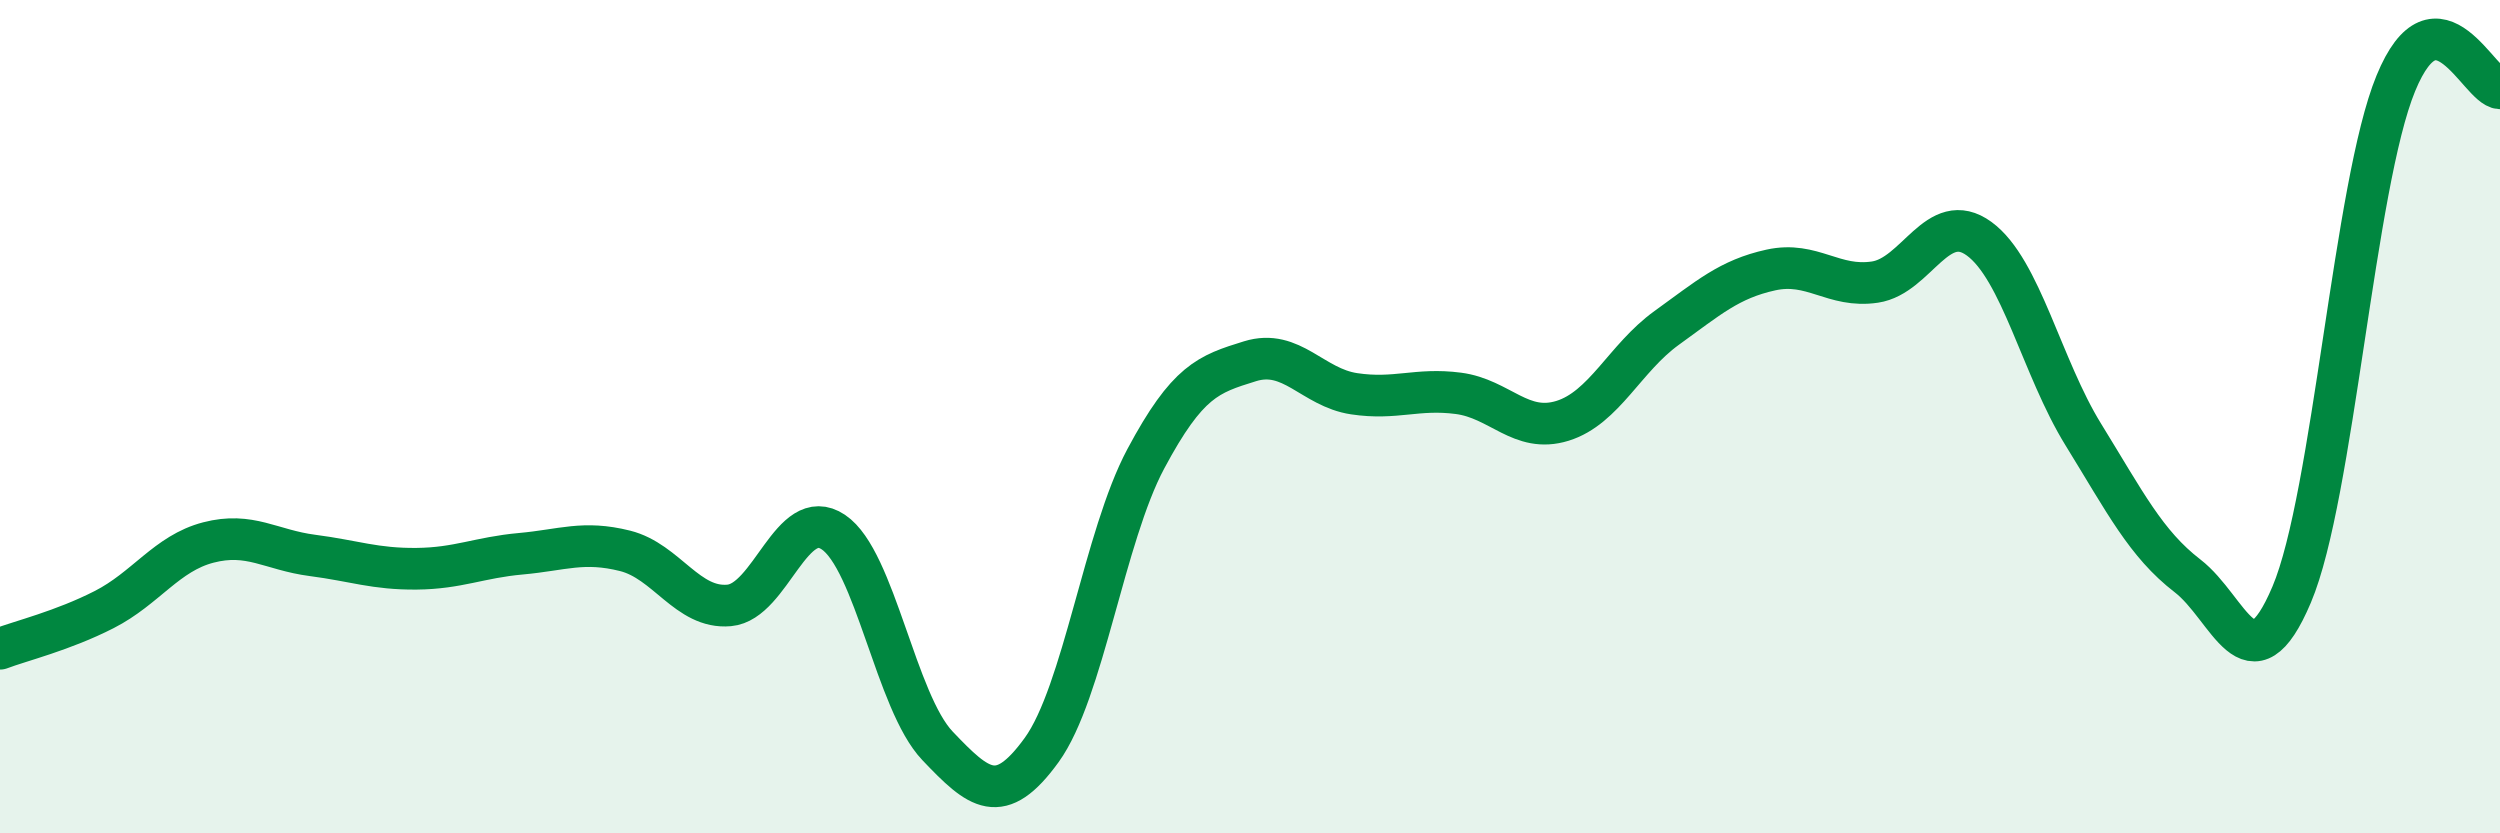
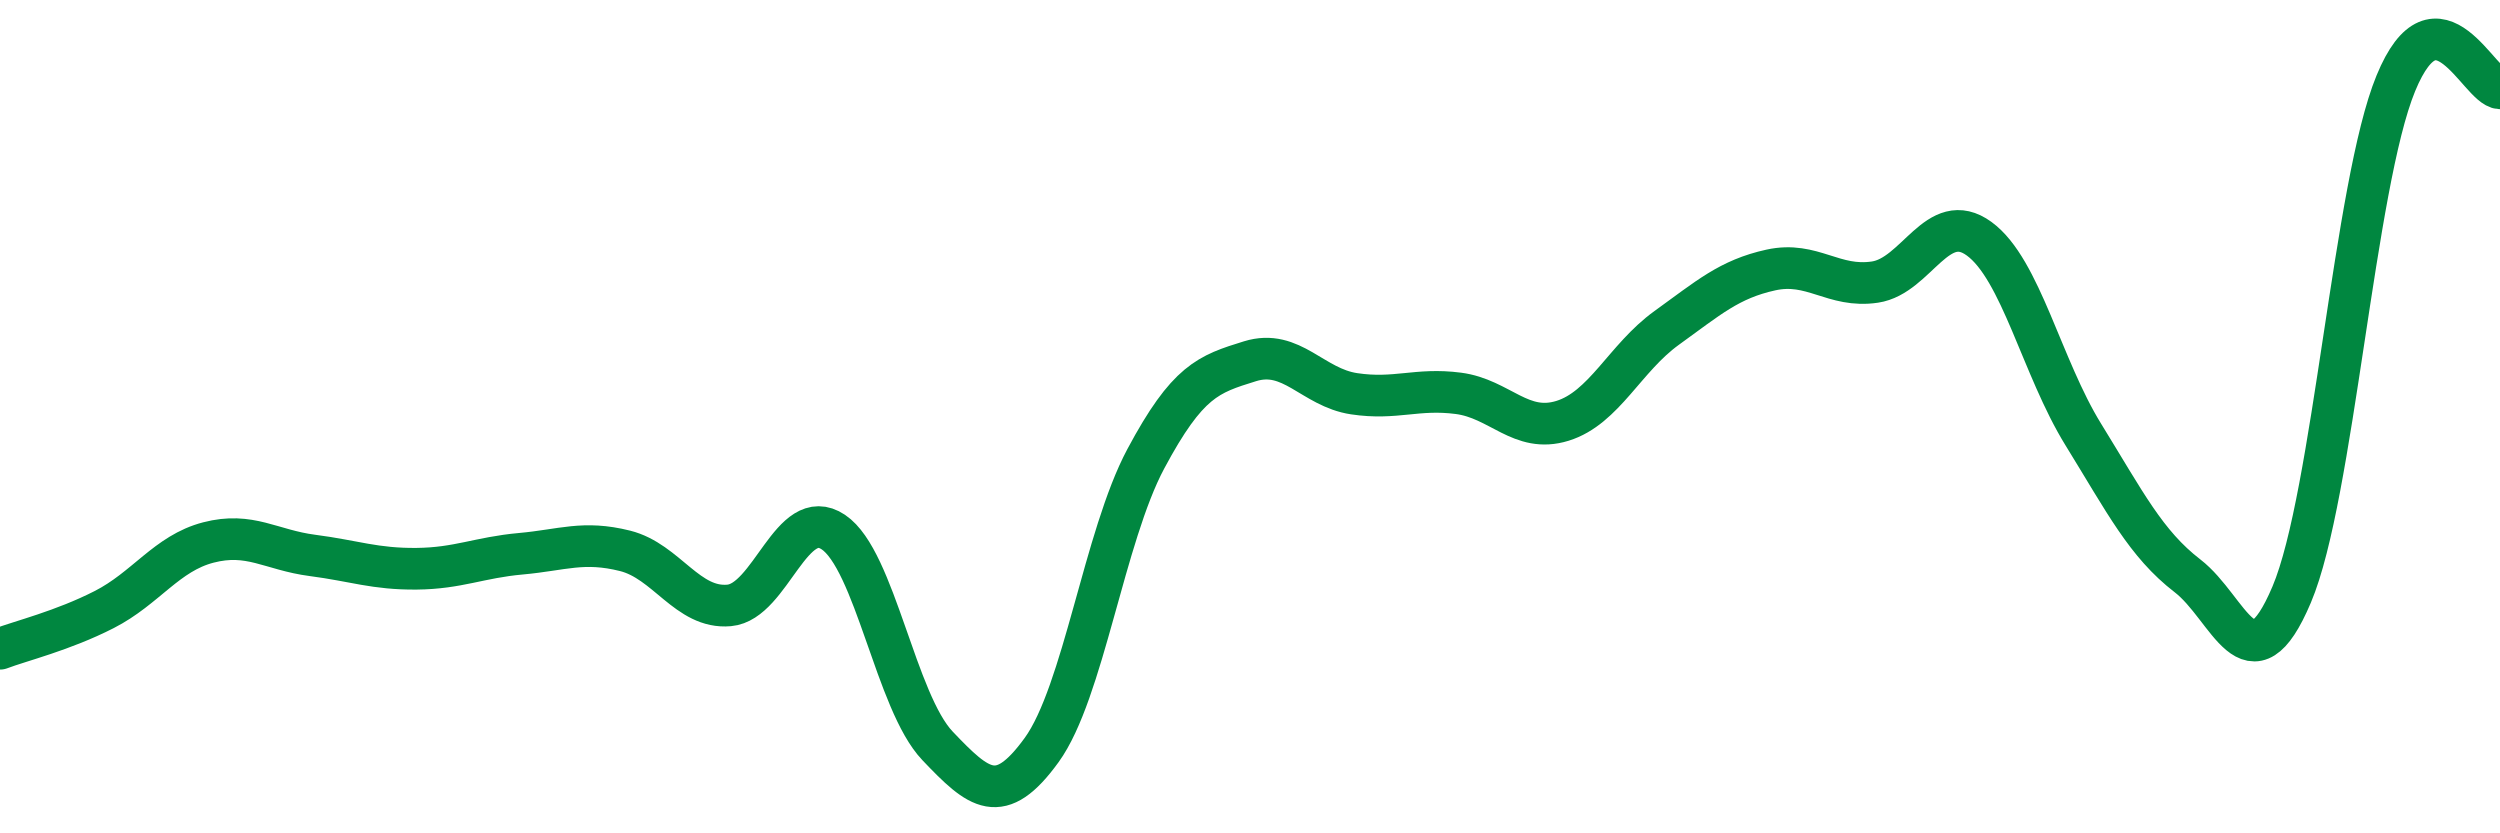
<svg xmlns="http://www.w3.org/2000/svg" width="60" height="20" viewBox="0 0 60 20">
-   <path d="M 0,15.57 C 0.5,15.38 1.5,15.14 2.5,14.63 C 3.5,14.12 4,13.28 5,13.02 C 6,12.76 6.5,13.2 7.5,13.33 C 8.5,13.46 9,13.66 10,13.65 C 11,13.64 11.5,13.38 12.5,13.29 C 13.5,13.2 14,12.97 15,13.22 C 16,13.47 16.5,14.62 17.5,14.53 C 18.5,14.44 19,12.1 20,12.77 C 21,13.44 21.5,16.85 22.5,17.9 C 23.5,18.95 24,19.38 25,18 C 26,16.62 26.5,12.88 27.5,11.01 C 28.5,9.14 29,8.98 30,8.67 C 31,8.36 31.5,9.3 32.5,9.45 C 33.5,9.6 34,9.31 35,9.44 C 36,9.57 36.5,10.41 37.5,10.1 C 38.5,9.79 39,8.59 40,7.87 C 41,7.15 41.5,6.7 42.5,6.48 C 43.5,6.26 44,6.92 45,6.77 C 46,6.62 46.5,5 47.5,5.73 C 48.5,6.46 49,8.81 50,10.43 C 51,12.05 51.5,13.05 52.5,13.82 C 53.5,14.59 54,16.63 55,14.27 C 56,11.91 56.5,4.43 57.5,2 C 58.5,-0.43 59.5,2.1 60,2.12L60 20L0 20Z" fill="#008740" opacity="0.1" stroke-linecap="round" stroke-linejoin="round" />
  <path d="M 0,15.57 C 0.5,15.38 1.5,15.14 2.5,14.63 C 3.5,14.12 4,13.28 5,13.02 C 6,12.76 6.5,13.2 7.5,13.33 C 8.5,13.46 9,13.66 10,13.65 C 11,13.64 11.5,13.38 12.5,13.29 C 13.5,13.2 14,12.97 15,13.22 C 16,13.47 16.5,14.62 17.5,14.53 C 18.5,14.44 19,12.1 20,12.77 C 21,13.44 21.5,16.85 22.5,17.9 C 23.5,18.95 24,19.38 25,18 C 26,16.62 26.5,12.88 27.5,11.01 C 28.5,9.14 29,8.98 30,8.67 C 31,8.36 31.5,9.3 32.5,9.45 C 33.5,9.6 34,9.31 35,9.44 C 36,9.57 36.5,10.41 37.5,10.1 C 38.5,9.79 39,8.59 40,7.87 C 41,7.15 41.5,6.7 42.5,6.48 C 43.5,6.26 44,6.92 45,6.77 C 46,6.62 46.5,5 47.5,5.73 C 48.5,6.46 49,8.81 50,10.43 C 51,12.05 51.5,13.05 52.5,13.82 C 53.5,14.59 54,16.63 55,14.27 C 56,11.91 56.5,4.43 57.5,2 C 58.5,-0.43 59.5,2.1 60,2.12" stroke="#008740" stroke-width="1" fill="none" stroke-linecap="round" stroke-linejoin="round" />
</svg>